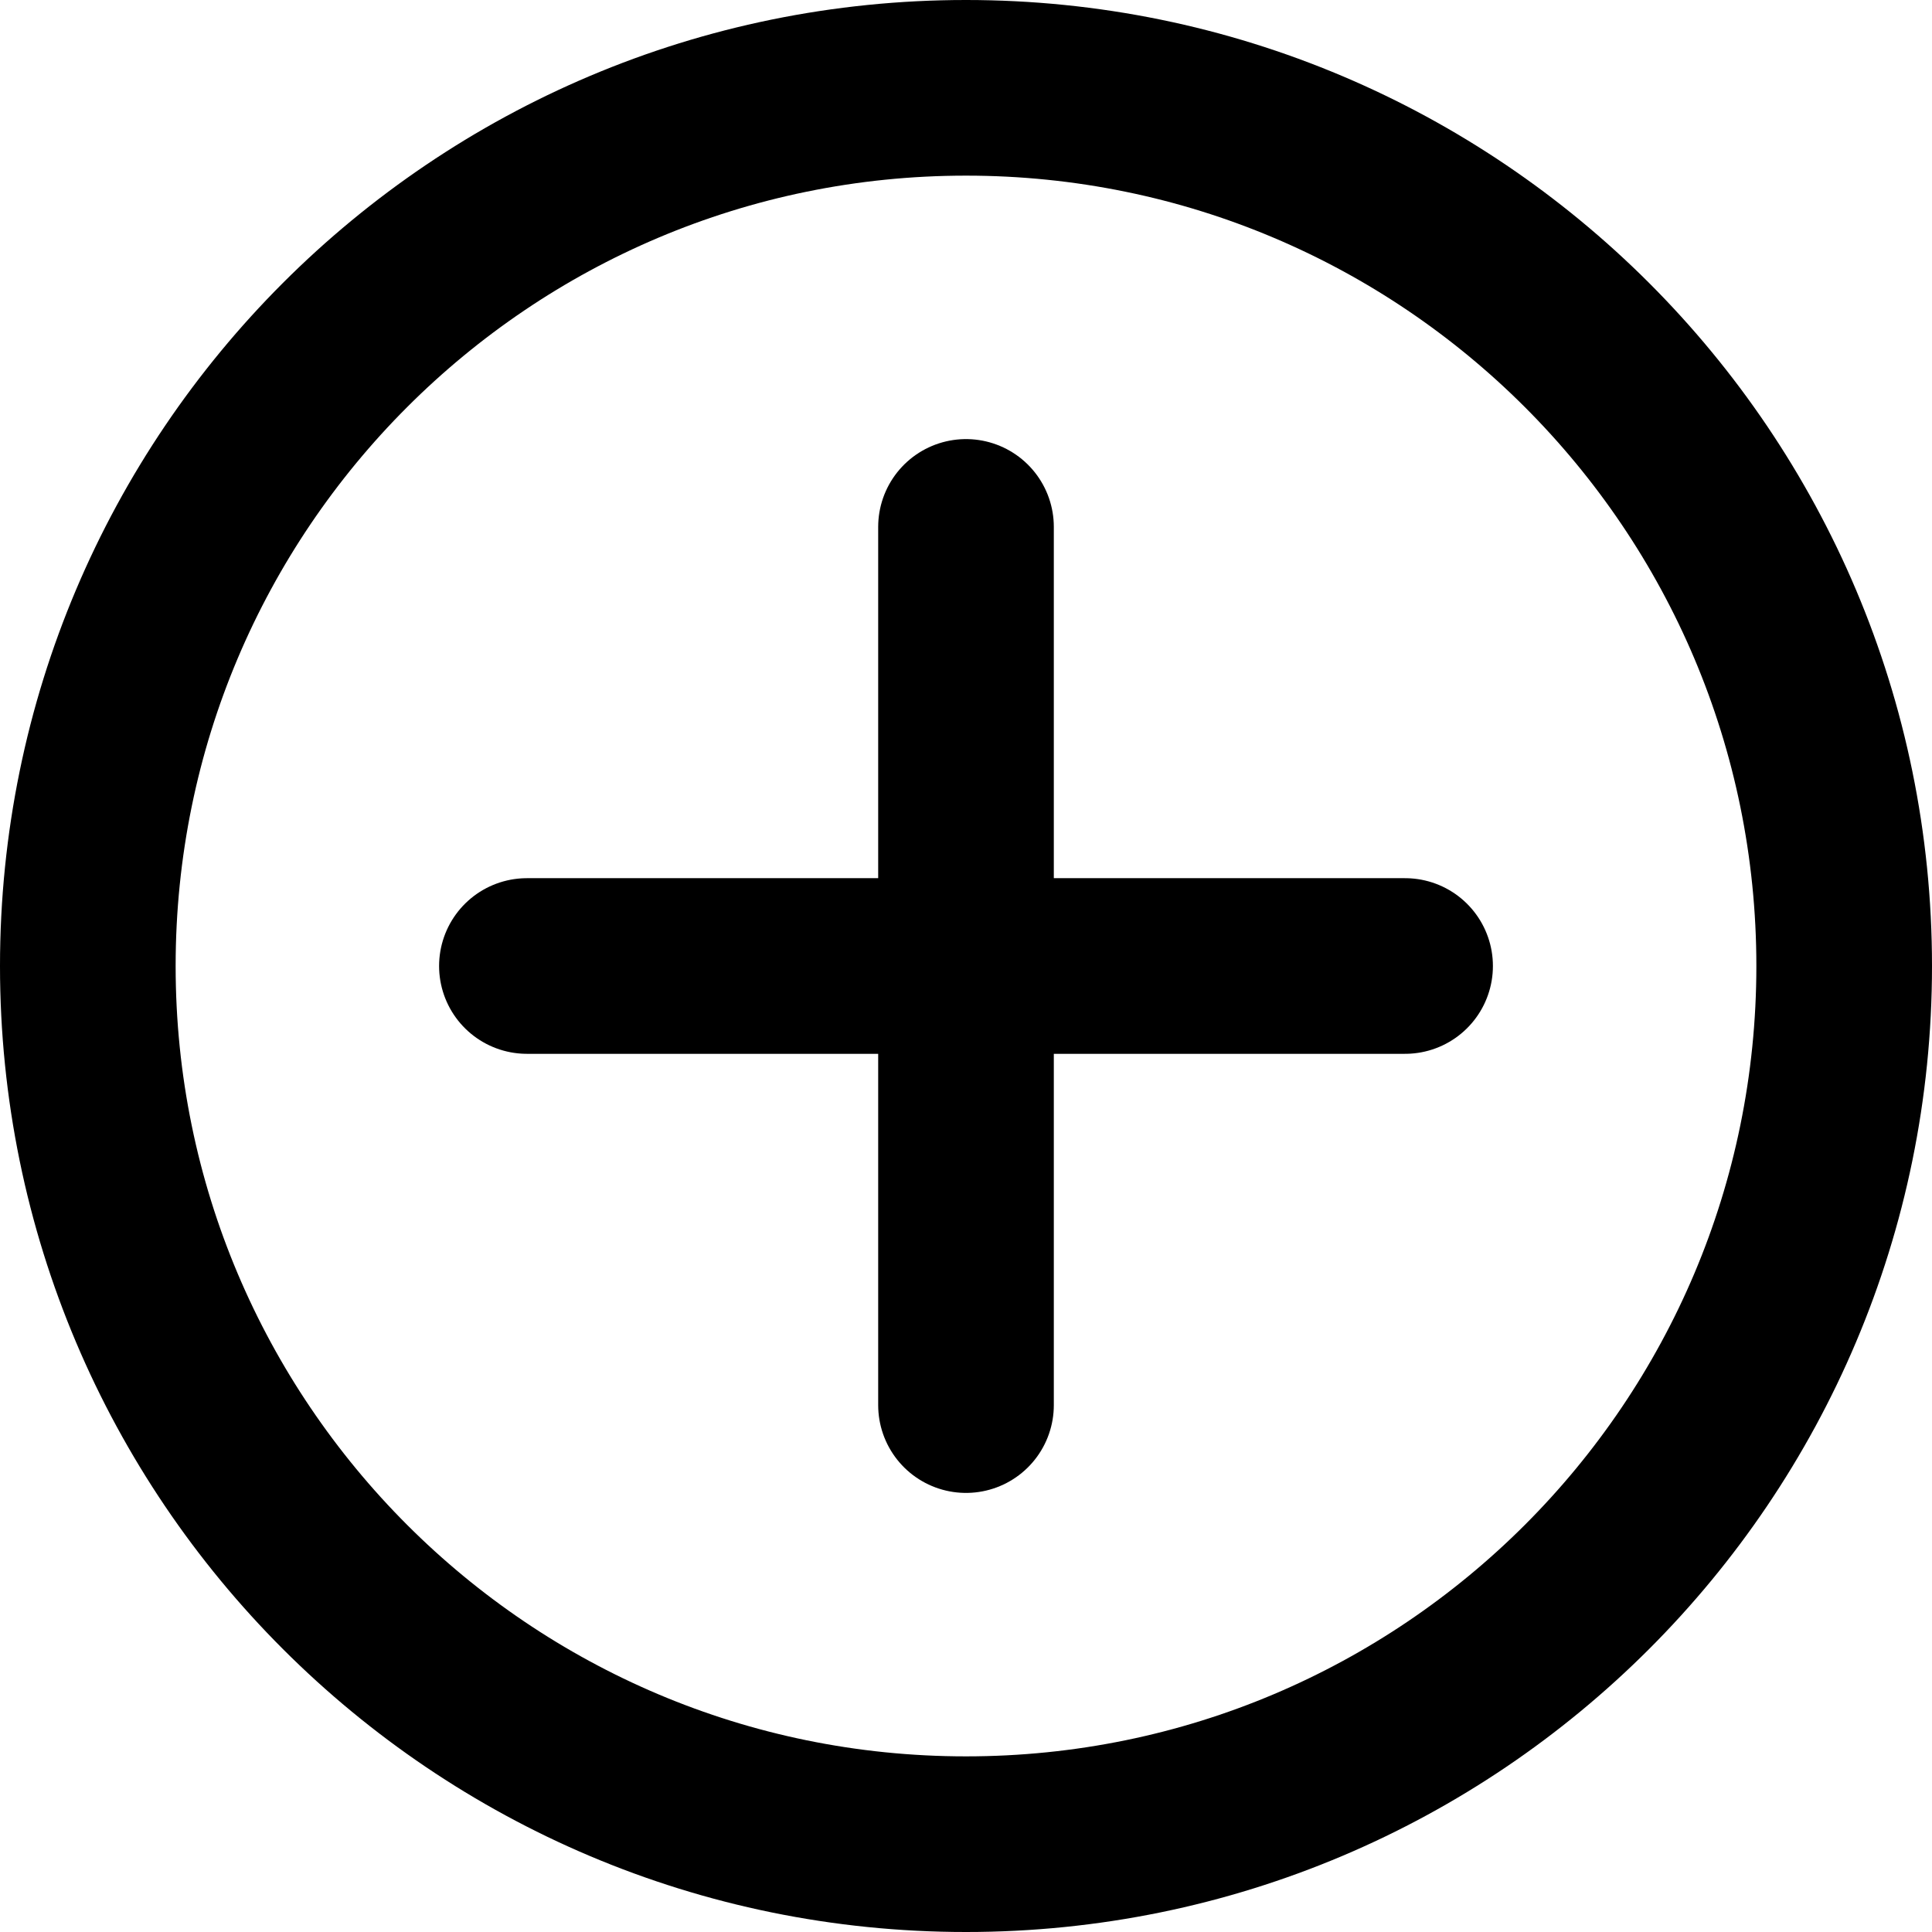
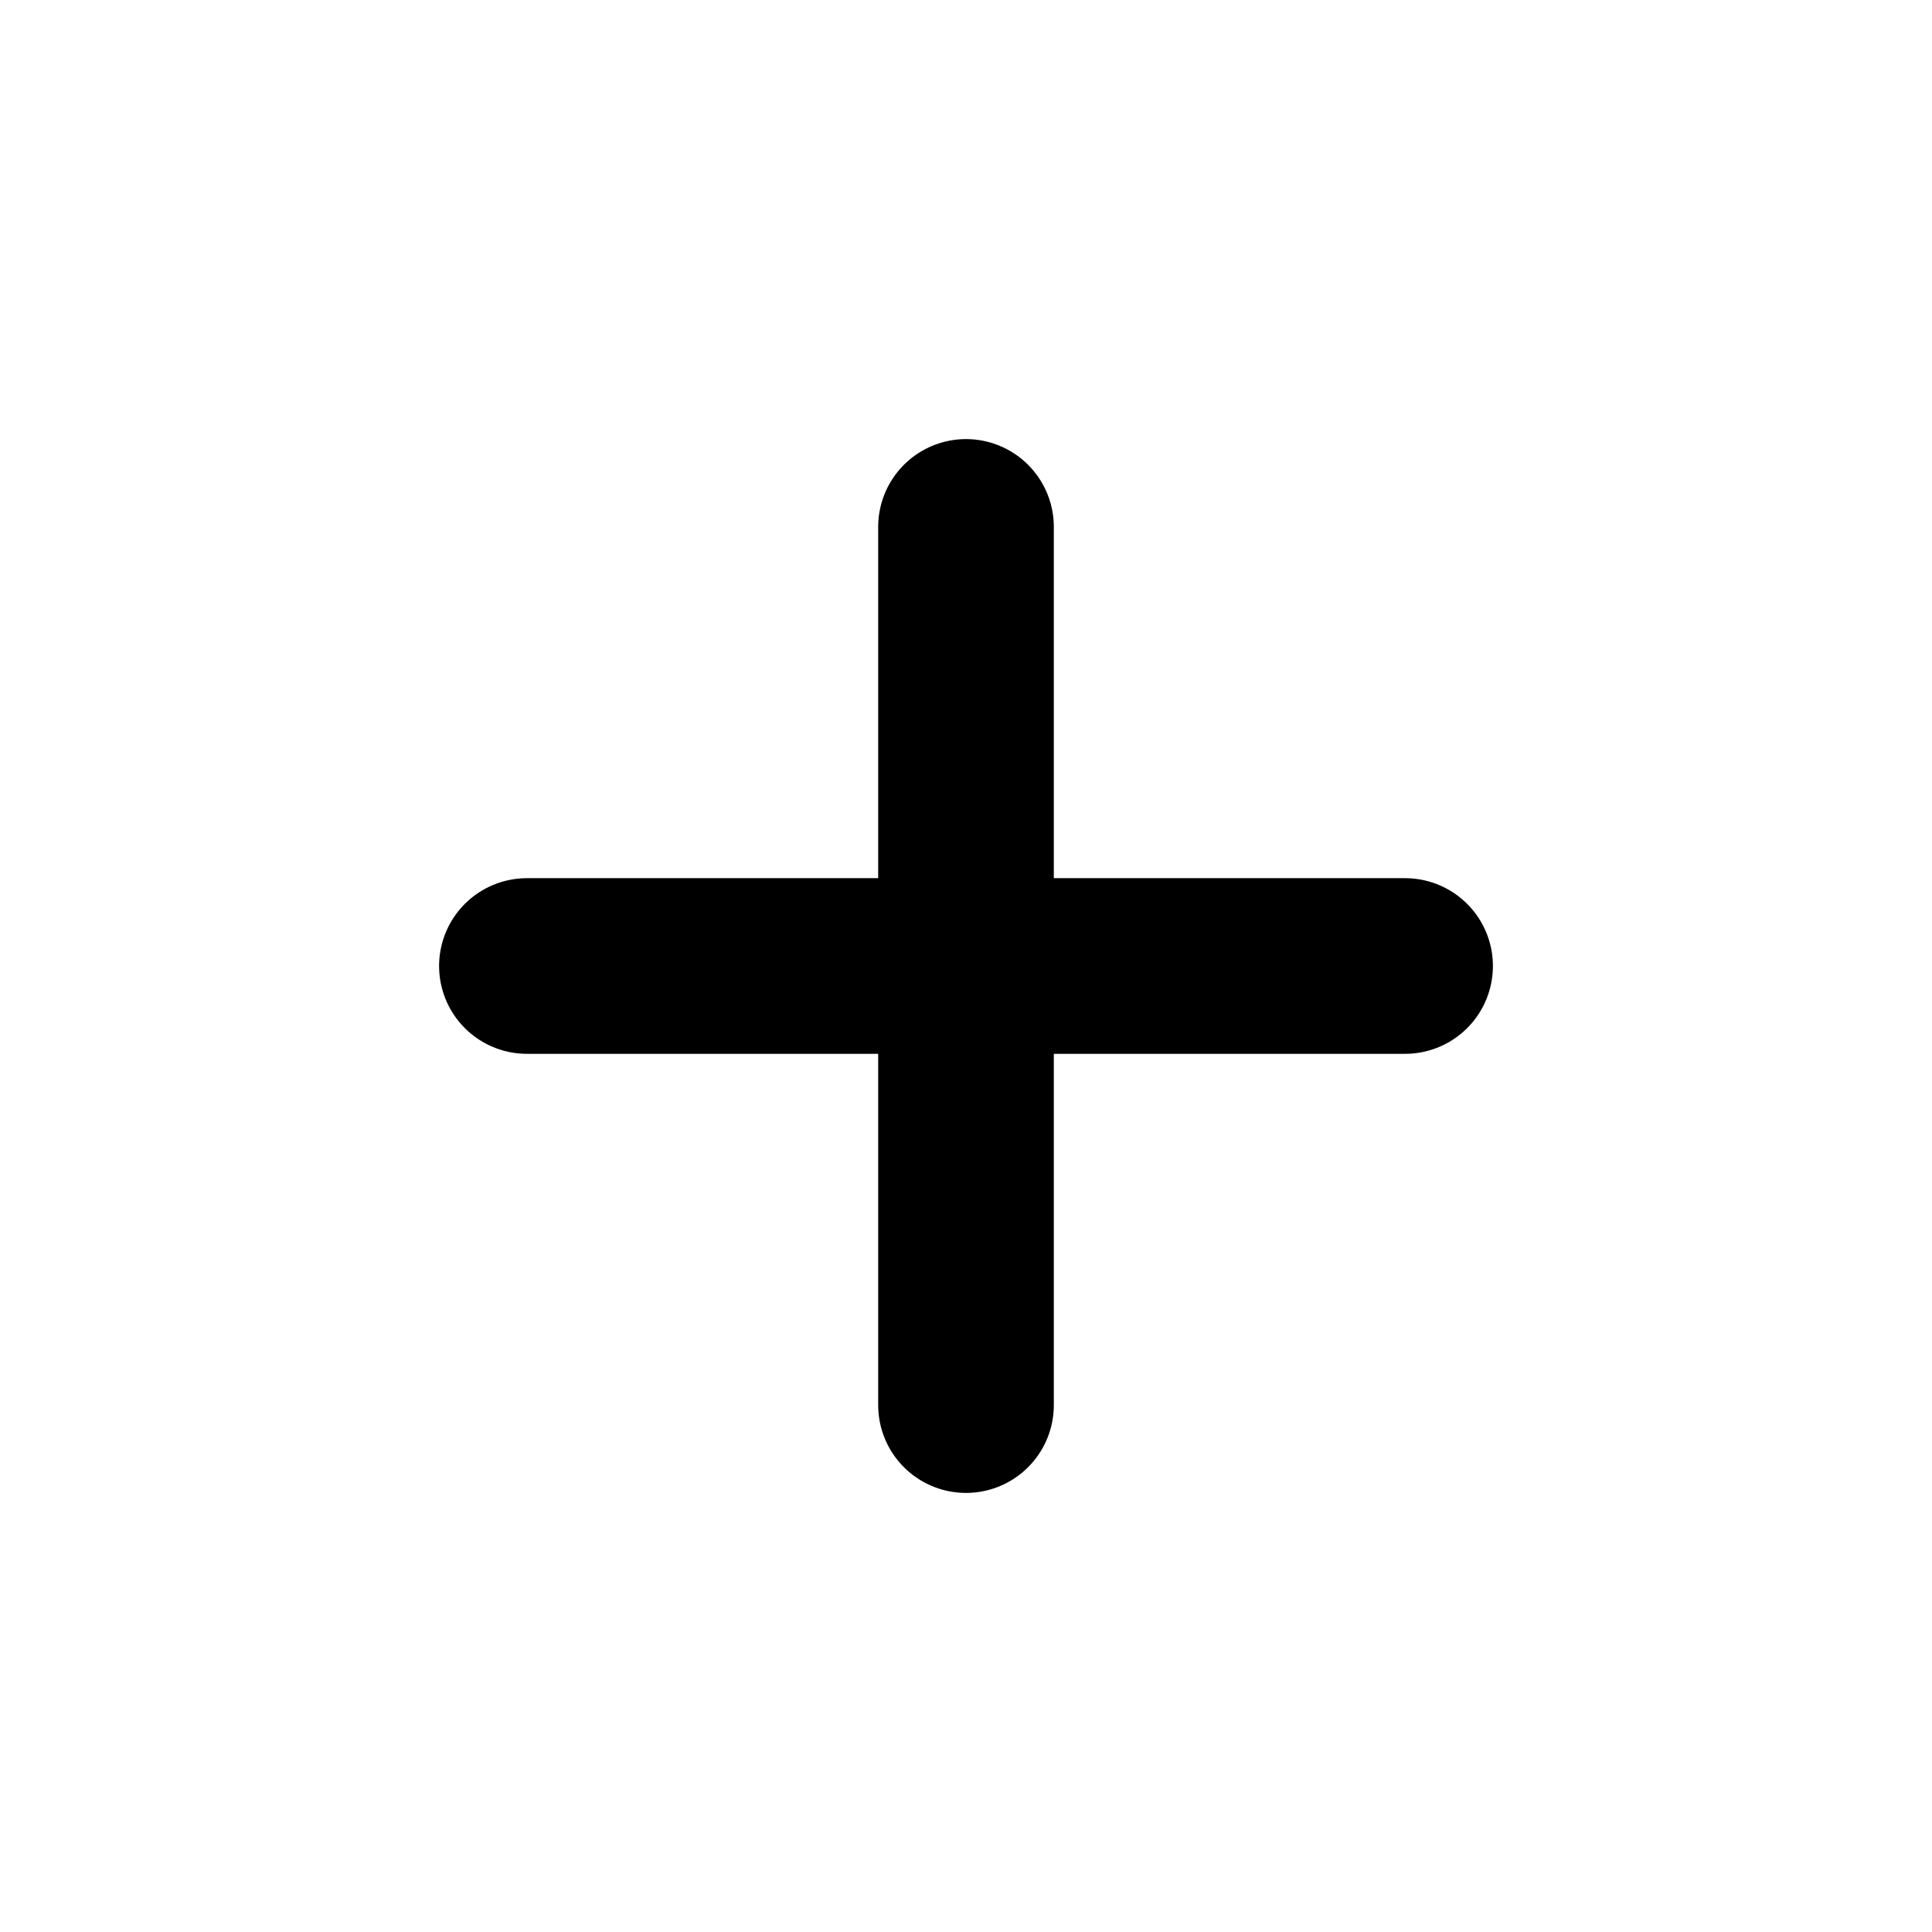
<svg xmlns="http://www.w3.org/2000/svg" fill="none" viewBox="1 1.5 22 22">
  <path stroke="#000" stroke-linecap="round" stroke-width="2" d="M17 12.5H7M12 17.5v-10" />
-   <path stroke="#000" stroke-width="2" d="M12 22.5c5.523 0 10-4.477 10-10s-4.477-10-10-10-10 4.477-10 10 4.477 10 10 10Z" clip-rule="evenodd" />
</svg>